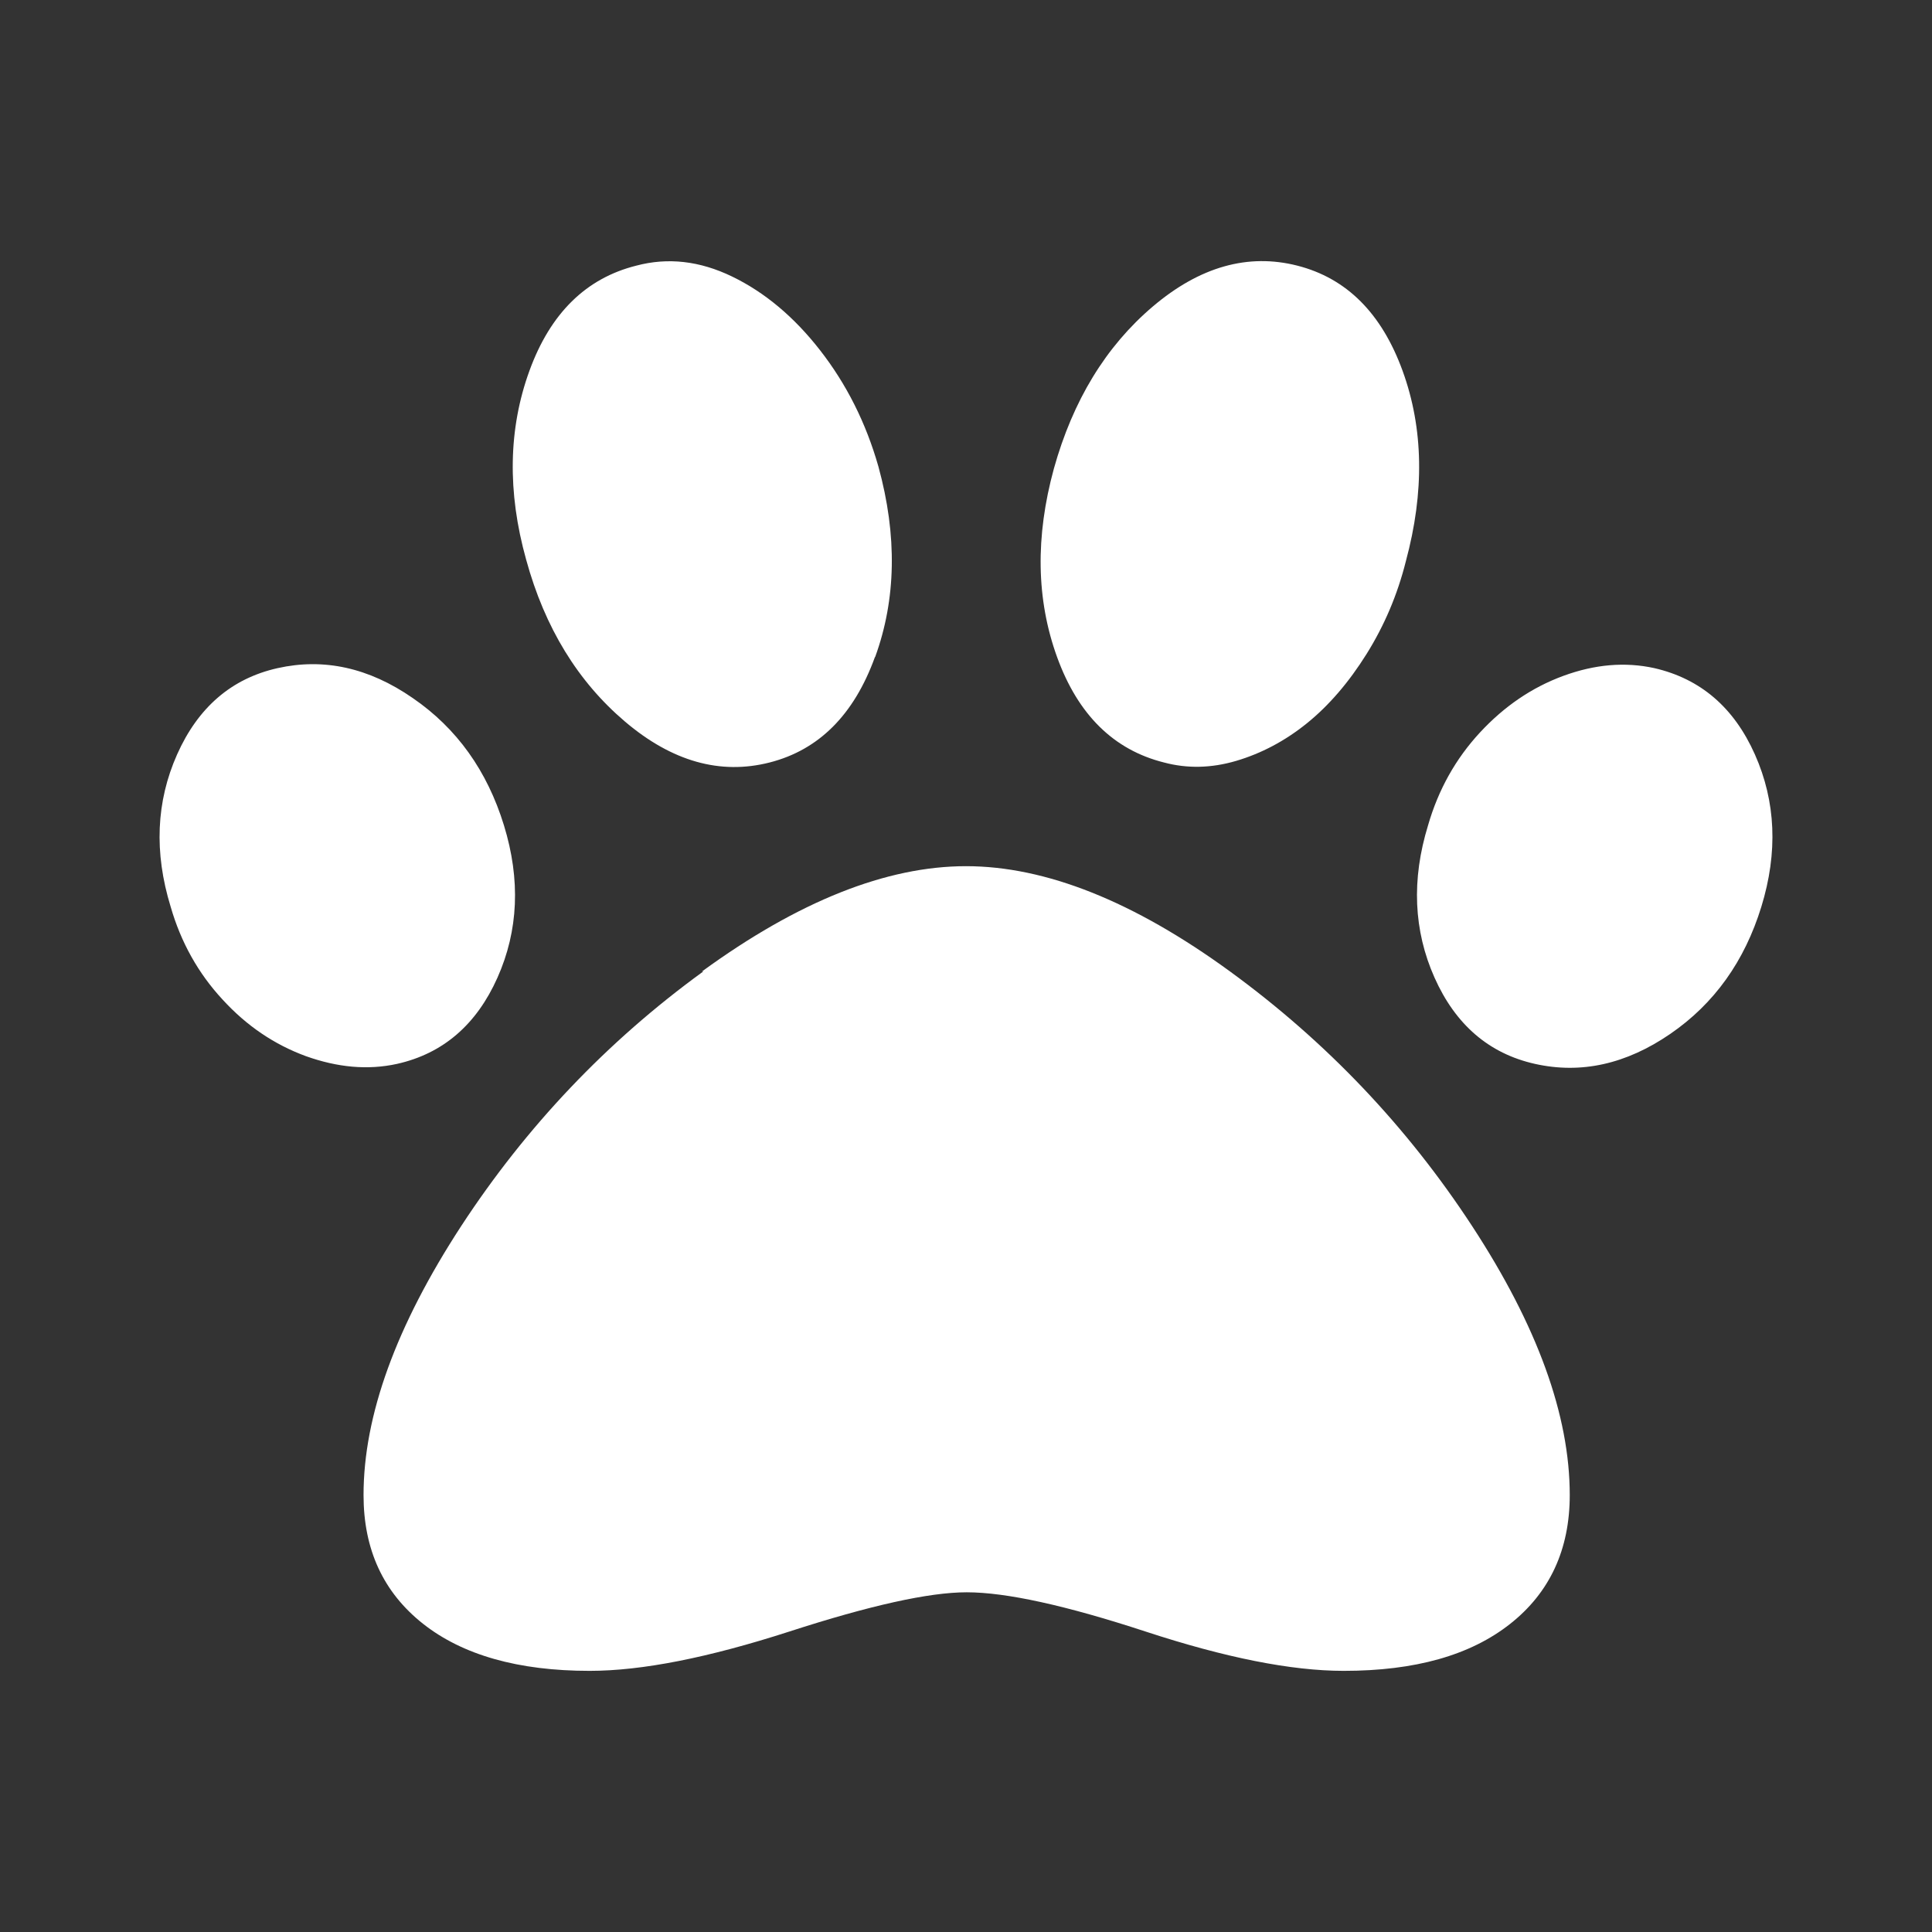
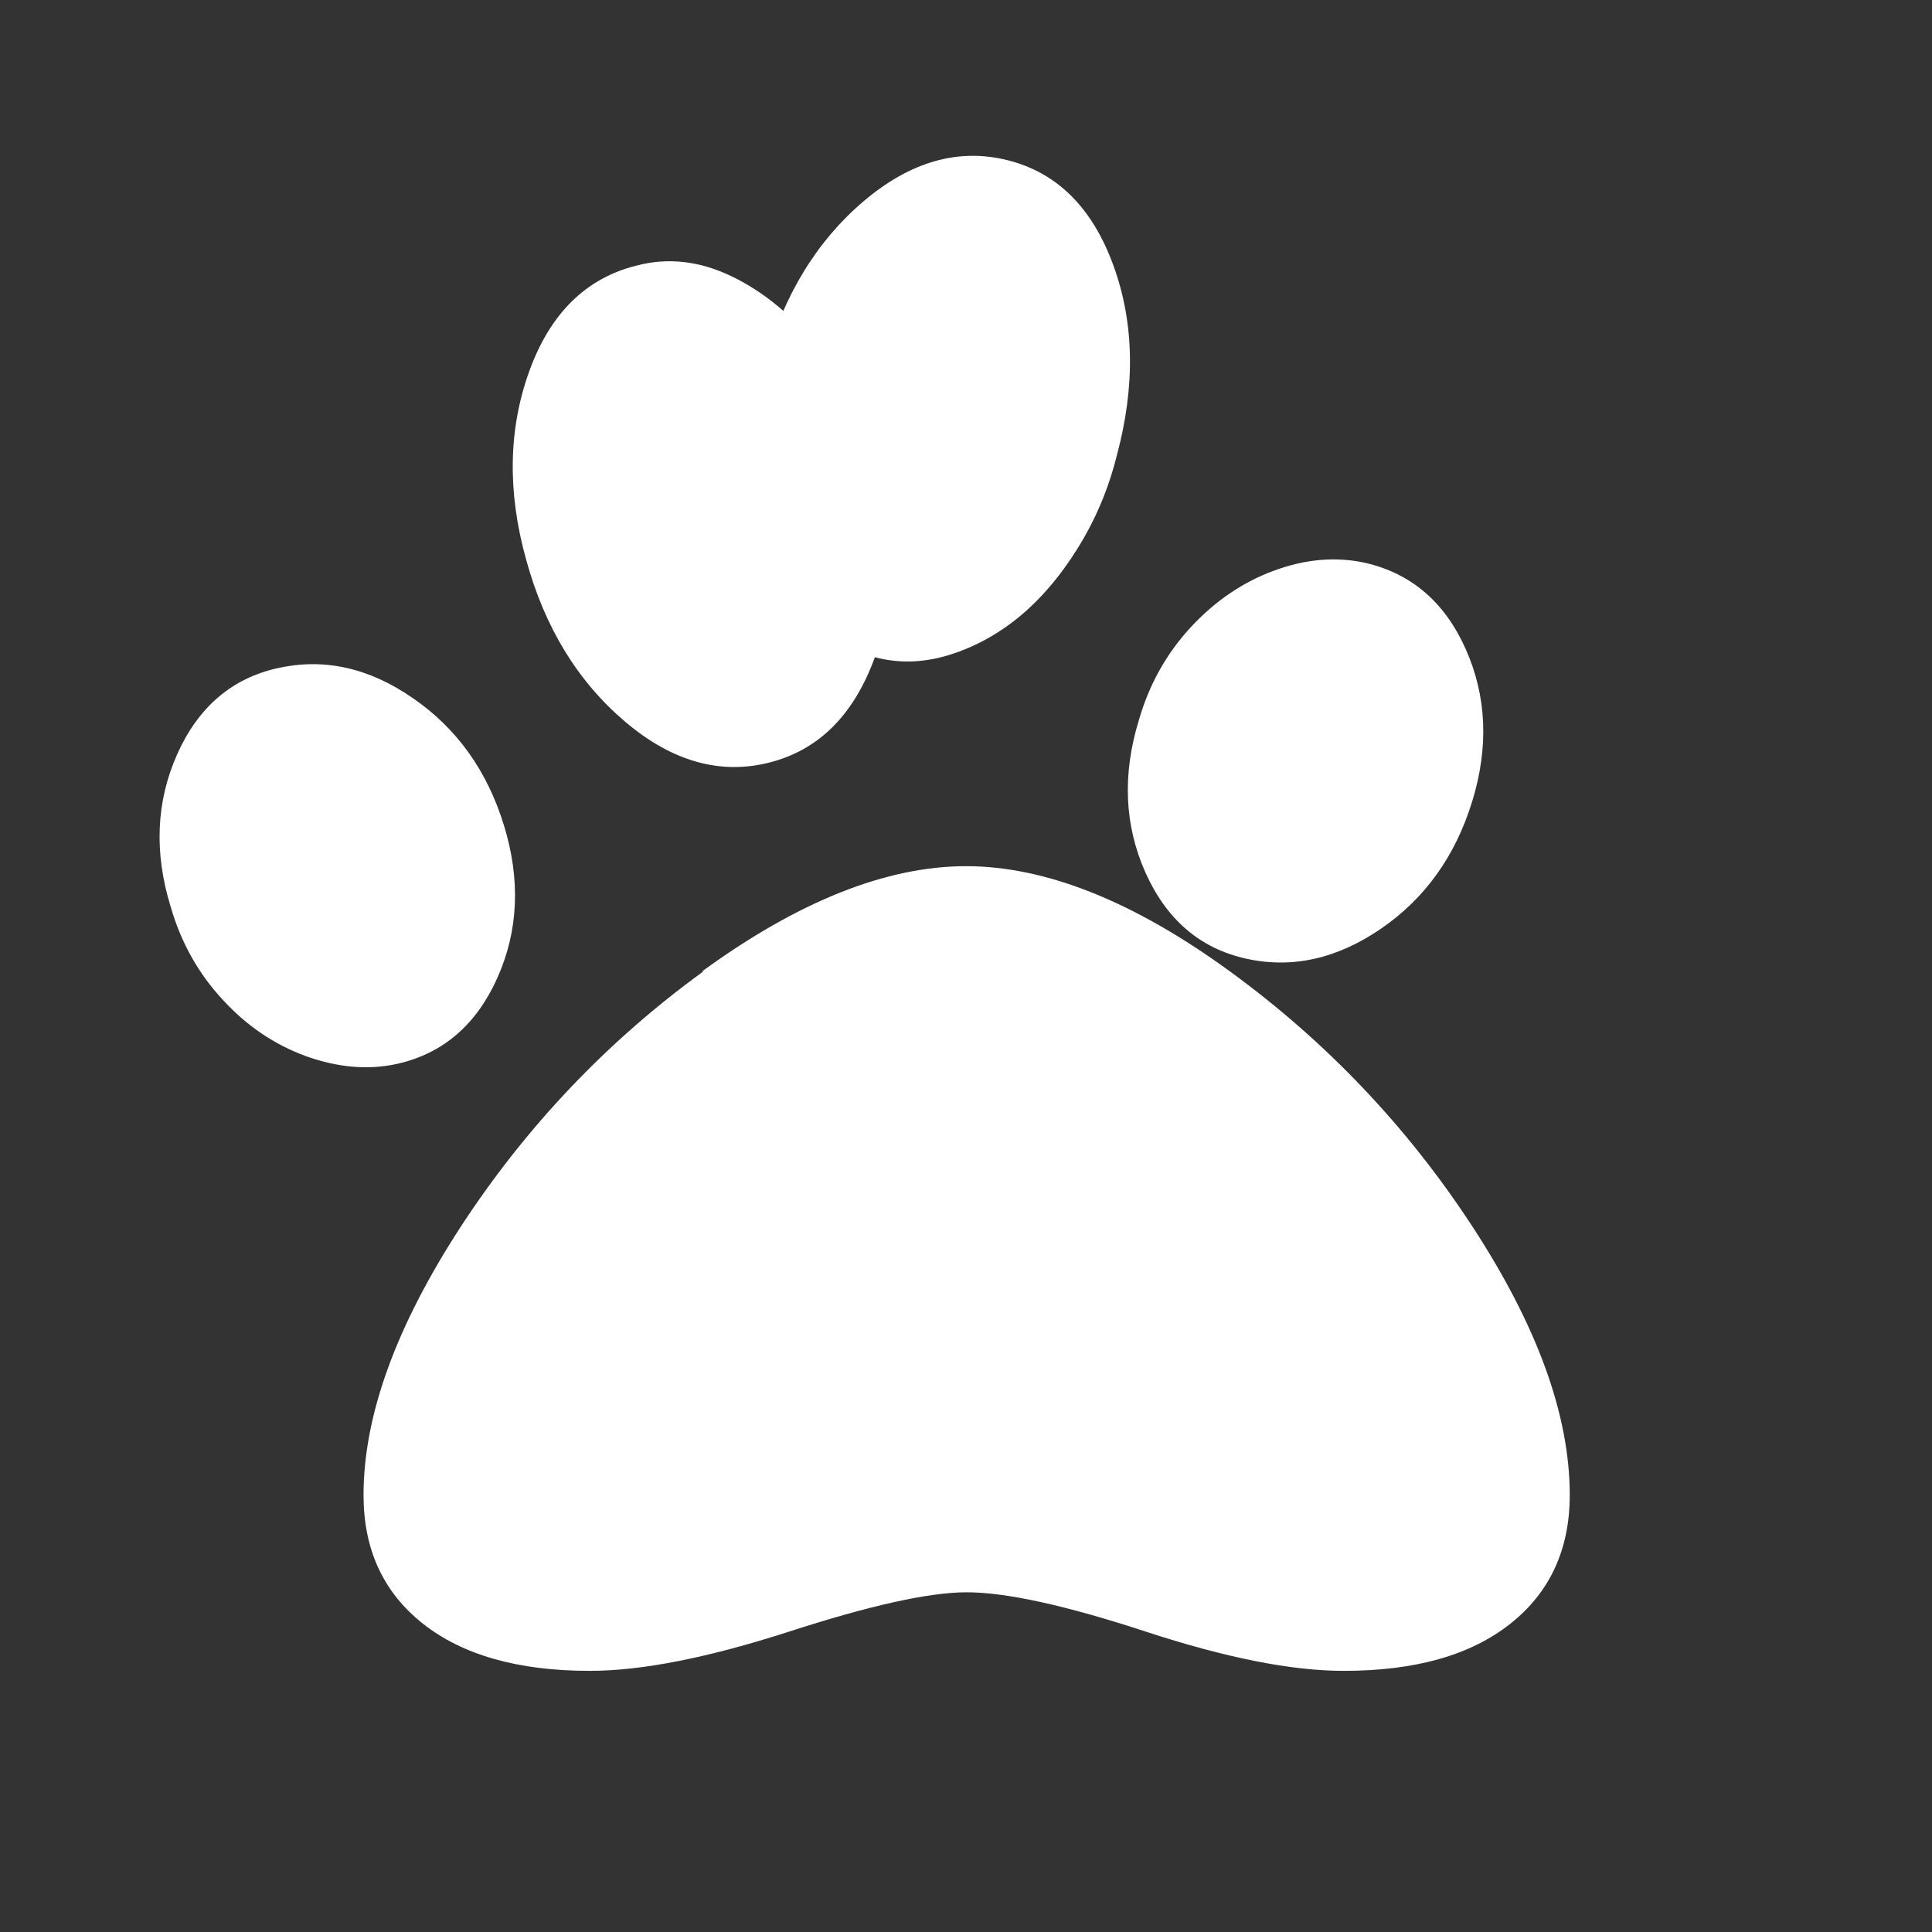
<svg xmlns="http://www.w3.org/2000/svg" id="Ebene_1" viewBox="0 0 60 60">
  <rect x="0" y="0" width="60" height="60" fill="#333333" stroke="none" />
  <defs>
    <style>.cls-1{fill:#fff;}</style>
  </defs>
-   <path class="cls-1" d="m12.82,21.68c1.37.94,2.31,2.26,2.83,3.95.52,1.69.45,3.27-.2,4.73-.65,1.46-1.69,2.36-3.12,2.68-.91.2-1.85.11-2.83-.24-.98-.36-1.84-.94-2.59-1.76-.75-.81-1.29-1.77-1.61-2.88-.52-1.69-.45-3.27.2-4.73s1.69-2.36,3.12-2.68c1.43-.32,2.83-.02,4.2.93Zm8.98,8.49c2.99-2.18,5.73-3.27,8.2-3.27s5.21,1.09,8.2,3.27c2.99,2.18,5.5,4.82,7.52,7.91,2.02,3.09,3.03,5.87,3.03,8.35,0,1.69-.62,3.03-1.85,4-1.24.98-2.96,1.46-5.17,1.46-1.63,0-3.68-.41-6.15-1.22-2.47-.81-4.33-1.22-5.56-1.22-1.17,0-3.01.41-5.51,1.22-2.51.81-4.57,1.22-6.2,1.22-2.21,0-3.94-.49-5.17-1.46-1.24-.98-1.85-2.31-1.85-4,0-2.47,1.01-5.25,3.03-8.35,2.02-3.09,4.52-5.73,7.52-7.91Zm5.37-9.76c-.65,1.79-1.74,2.88-3.27,3.27-1.53.39-3.03-.03-4.49-1.27-1.46-1.24-2.49-2.91-3.07-5.03-.59-2.11-.55-4.07.1-5.86.65-1.79,1.76-2.88,3.32-3.27.98-.26,1.97-.15,2.98.34,1.01.49,1.92,1.25,2.73,2.29.81,1.04,1.42,2.24,1.81,3.61.59,2.15.55,4.12-.1,5.91Zm8.98,3.27c-1.56-.39-2.67-1.48-3.32-3.27-.65-1.79-.68-3.74-.1-5.86.59-2.11,1.61-3.79,3.07-5.03,1.46-1.24,2.96-1.66,4.49-1.27,1.53.39,2.62,1.48,3.27,3.27.65,1.79.68,3.76.1,5.91-.26,1.04-.67,2-1.22,2.88-.55.88-1.17,1.6-1.85,2.15-.68.55-1.42.94-2.2,1.17-.78.23-1.53.24-2.24.05Zm15.23-2.93c1.43.33,2.47,1.22,3.12,2.68.65,1.46.72,3.04.2,4.73-.52,1.69-1.46,3.01-2.83,3.95-1.37.94-2.77,1.25-4.2.93-1.43-.32-2.47-1.22-3.12-2.68-.65-1.46-.72-3.04-.2-4.73.32-1.11.86-2.07,1.61-2.88.75-.81,1.61-1.4,2.59-1.76.98-.36,1.92-.44,2.83-.24Z" />
+   <path class="cls-1" d="m12.82,21.68c1.37.94,2.31,2.26,2.83,3.95.52,1.69.45,3.27-.2,4.73-.65,1.46-1.69,2.36-3.12,2.68-.91.2-1.85.11-2.83-.24-.98-.36-1.84-.94-2.59-1.76-.75-.81-1.29-1.77-1.61-2.88-.52-1.69-.45-3.27.2-4.73s1.69-2.36,3.12-2.68c1.43-.32,2.83-.02,4.2.93Zm8.98,8.49c2.99-2.18,5.73-3.27,8.2-3.27s5.21,1.09,8.2,3.27c2.99,2.18,5.5,4.82,7.52,7.91,2.02,3.09,3.03,5.87,3.03,8.35,0,1.69-.62,3.03-1.85,4-1.24.98-2.96,1.46-5.17,1.46-1.63,0-3.68-.41-6.15-1.22-2.47-.81-4.33-1.22-5.56-1.22-1.17,0-3.01.41-5.51,1.22-2.51.81-4.57,1.22-6.2,1.22-2.21,0-3.94-.49-5.17-1.46-1.24-.98-1.85-2.31-1.85-4,0-2.47,1.01-5.25,3.03-8.35,2.02-3.09,4.52-5.73,7.52-7.91Zm5.37-9.76c-.65,1.79-1.74,2.88-3.27,3.27-1.53.39-3.03-.03-4.49-1.27-1.46-1.24-2.49-2.91-3.07-5.03-.59-2.11-.55-4.07.1-5.86.65-1.79,1.76-2.88,3.32-3.27.98-.26,1.97-.15,2.98.34,1.01.49,1.92,1.25,2.73,2.29.81,1.04,1.42,2.24,1.81,3.61.59,2.15.55,4.12-.1,5.91Zc-1.56-.39-2.67-1.48-3.32-3.27-.65-1.79-.68-3.74-.1-5.86.59-2.11,1.61-3.79,3.07-5.03,1.46-1.24,2.96-1.66,4.49-1.27,1.53.39,2.62,1.48,3.27,3.27.65,1.79.68,3.76.1,5.91-.26,1.04-.67,2-1.22,2.88-.55.88-1.17,1.6-1.85,2.15-.68.55-1.42.94-2.2,1.17-.78.23-1.53.24-2.24.05Zm15.23-2.93c1.43.33,2.47,1.22,3.12,2.68.65,1.46.72,3.04.2,4.73-.52,1.69-1.46,3.01-2.83,3.95-1.37.94-2.77,1.25-4.2.93-1.43-.32-2.47-1.22-3.12-2.68-.65-1.46-.72-3.04-.2-4.73.32-1.11.86-2.07,1.61-2.88.75-.81,1.61-1.4,2.59-1.76.98-.36,1.92-.44,2.83-.24Z" />
</svg>